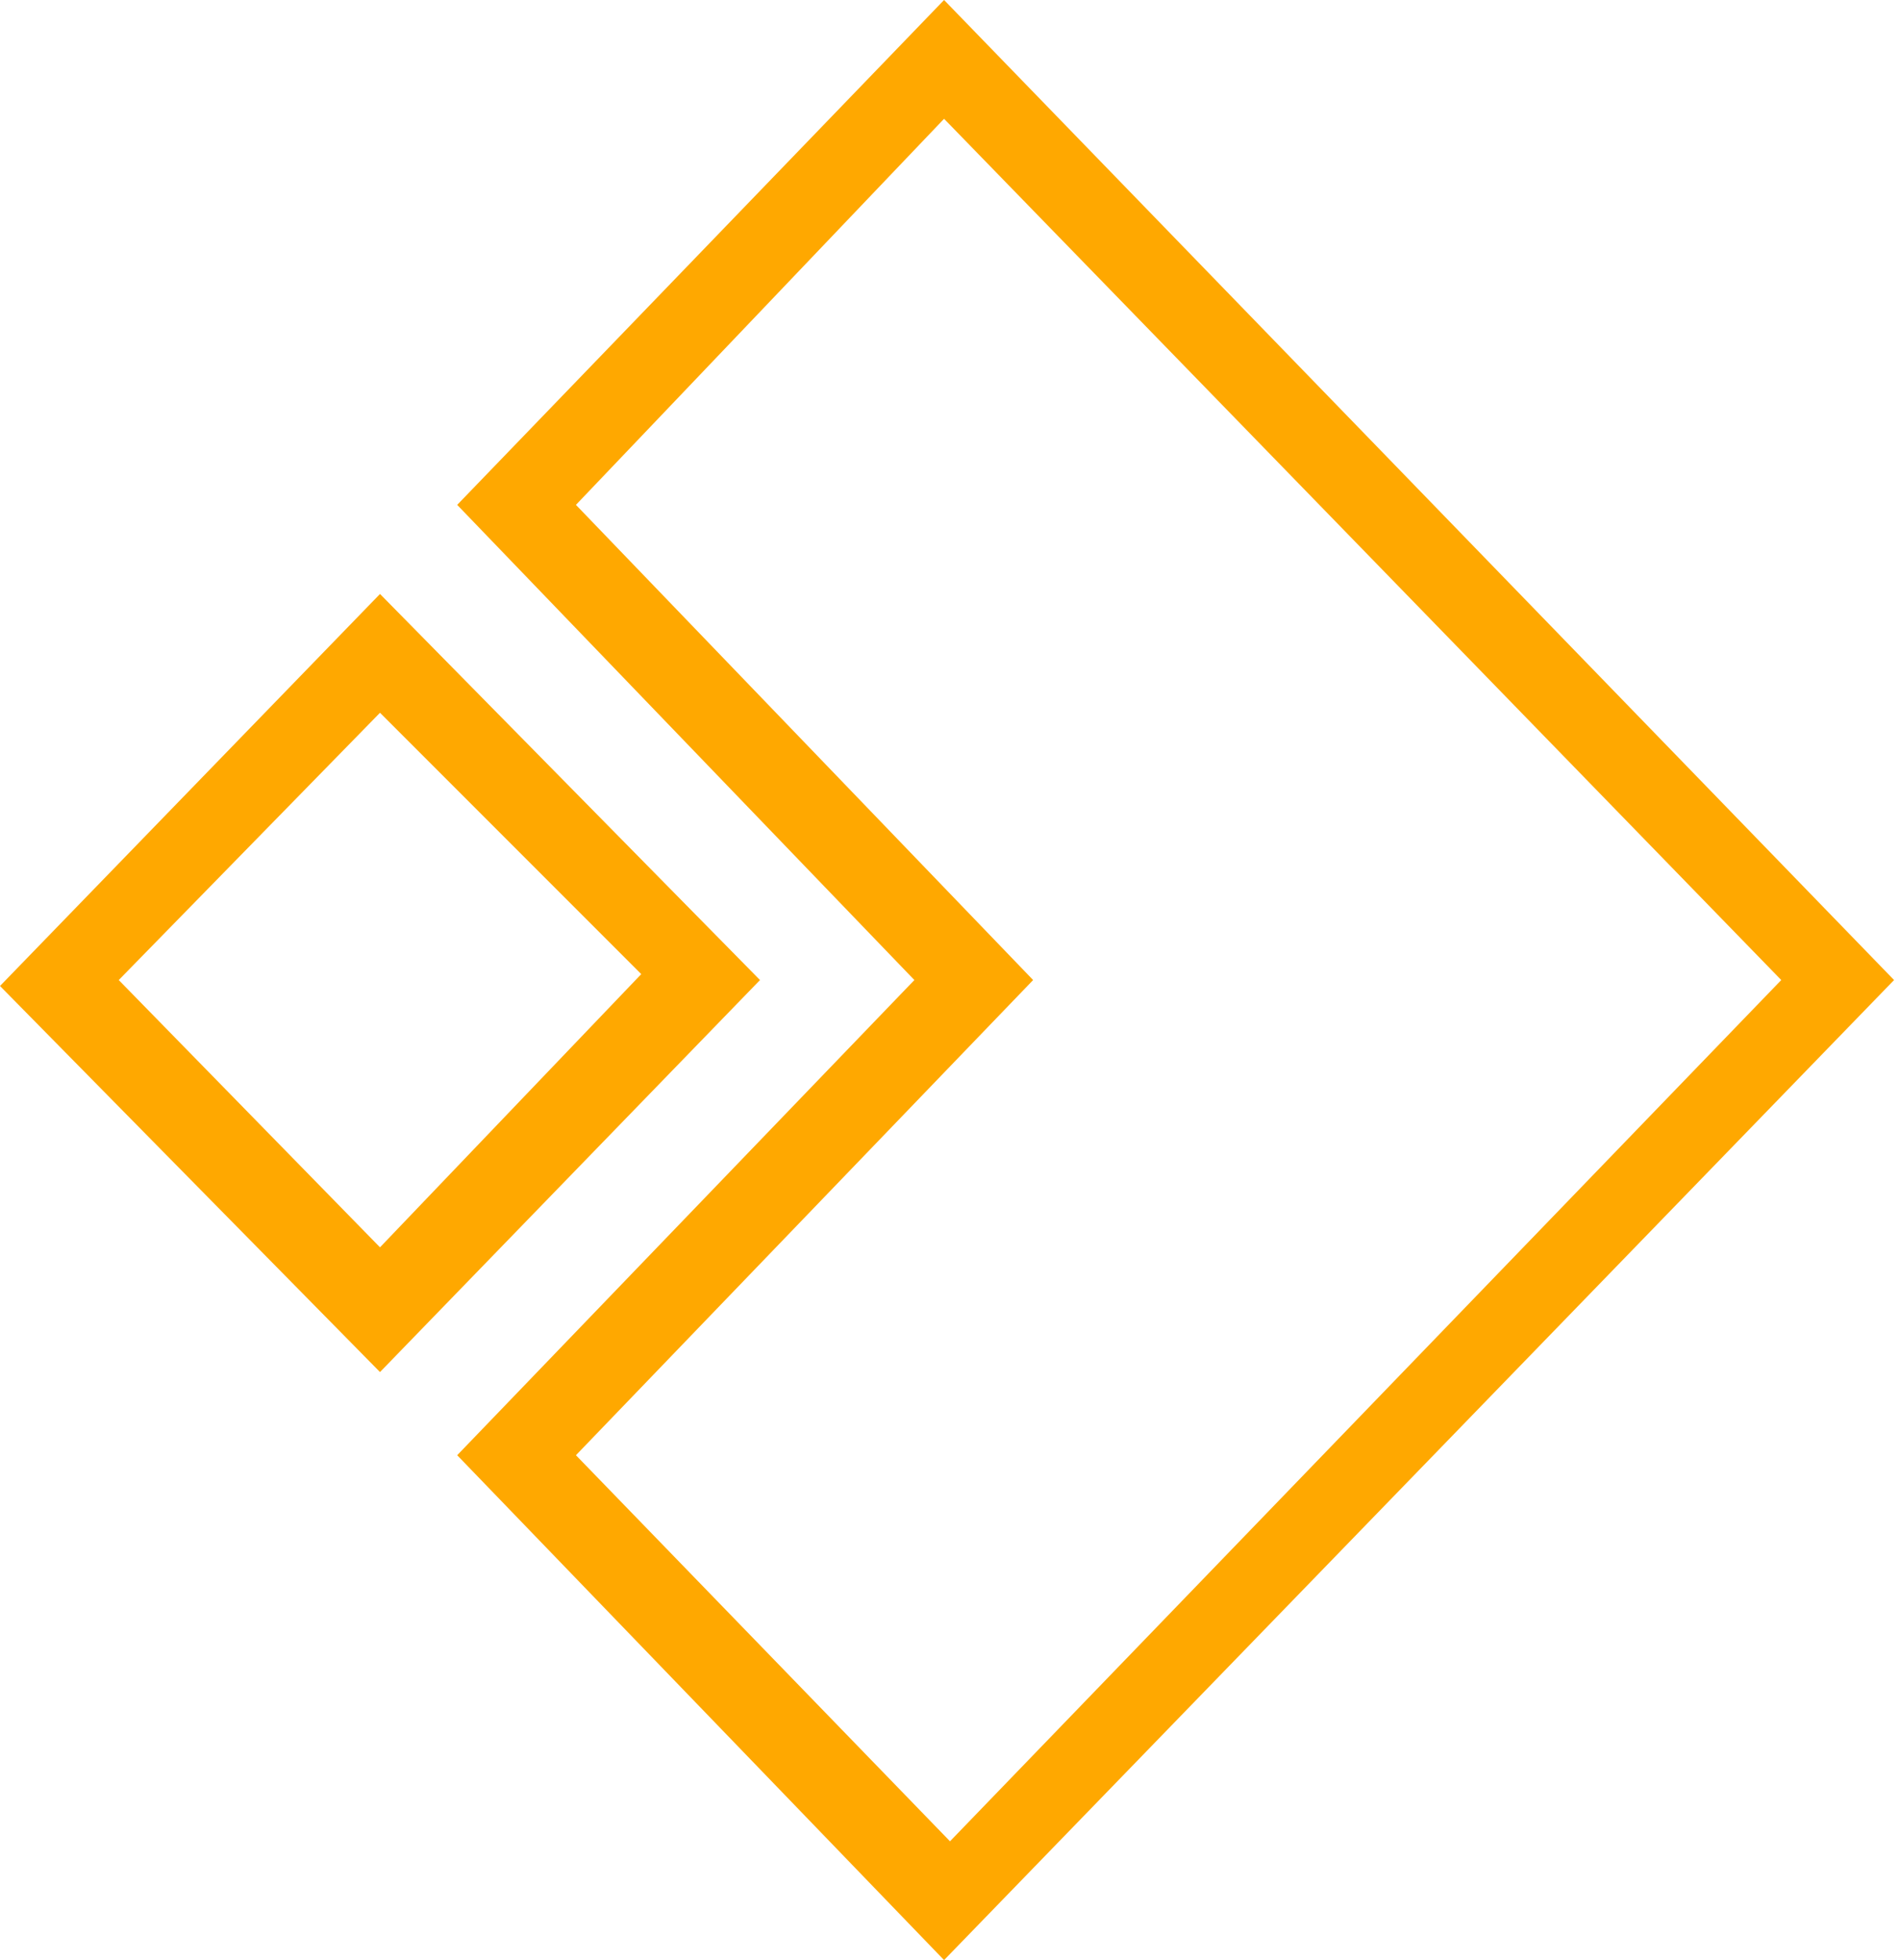
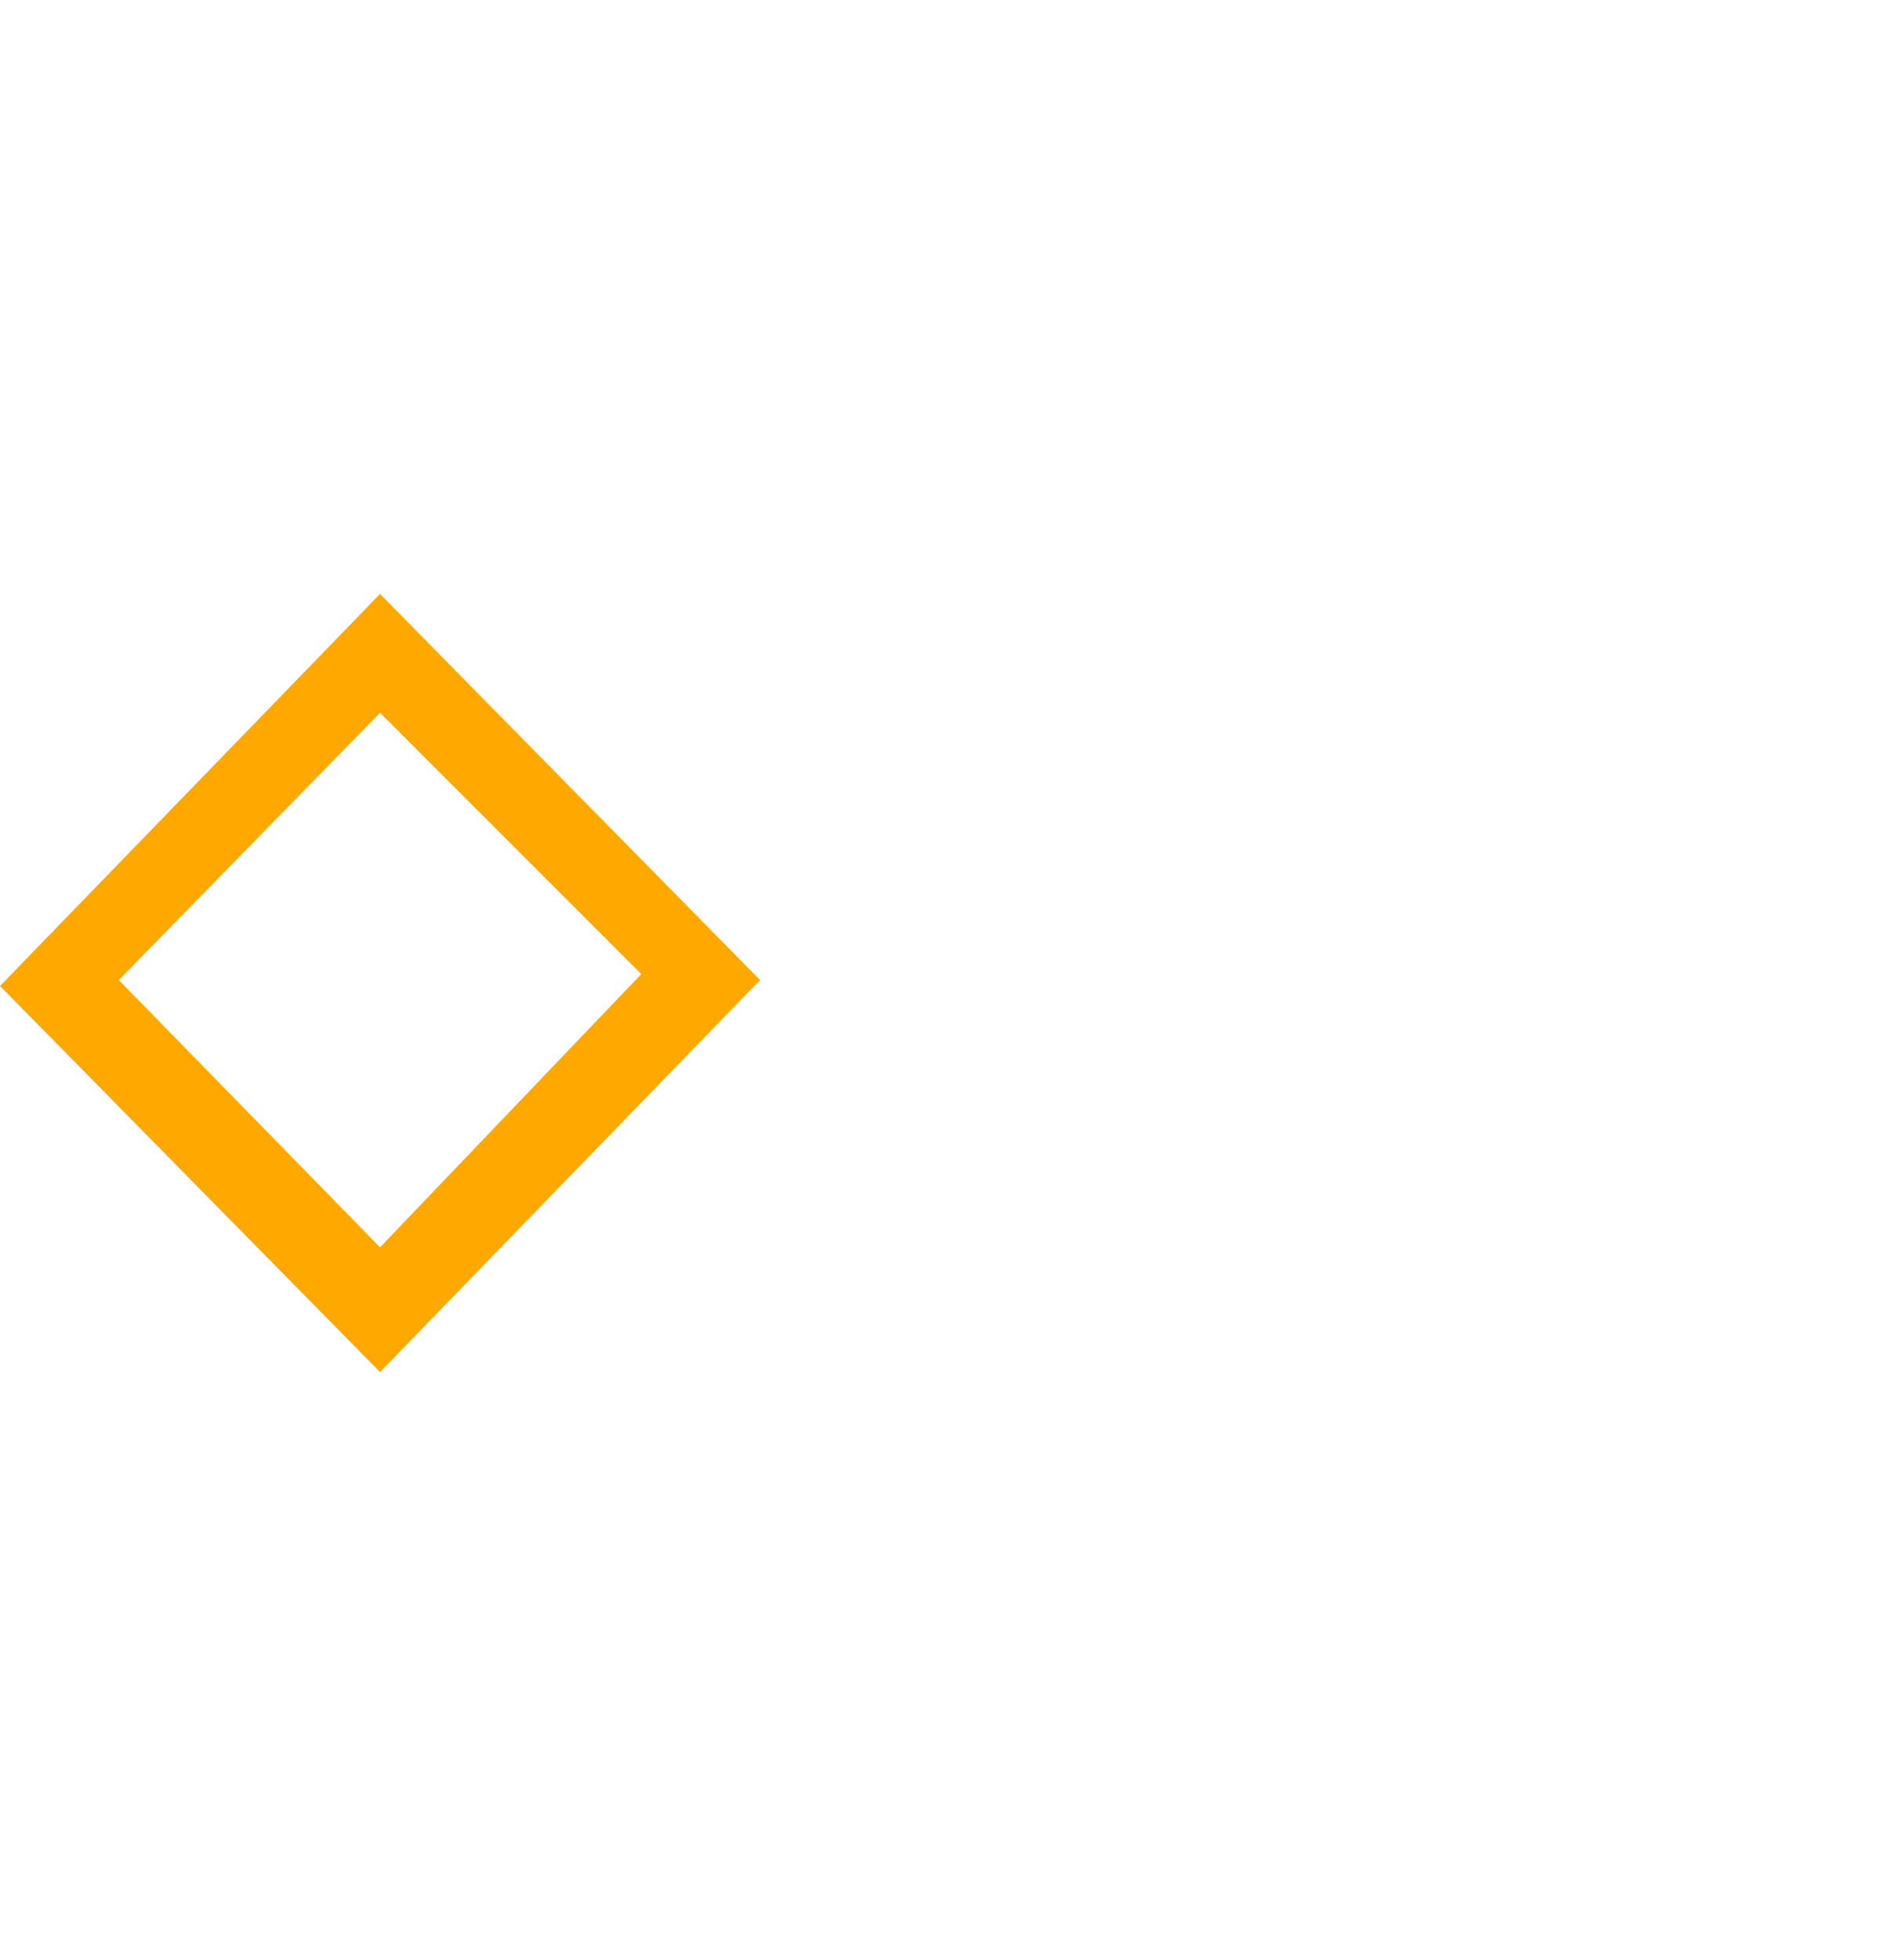
<svg xmlns="http://www.w3.org/2000/svg" version="1.1" id="Слой_1" x="0px" y="0px" viewBox="0 0 32 33" style="enable-background:new 0 0 32 33;" xml:space="preserve">
  <style type="text/css">
	.st0{fill:#FFA800;}
</style>
  <g>
-     <path class="st0" d="M15.9,33l-8.2-8.5l7.7-8l-7.7-8L15.9,0l16,16.5L15.9,33z M9.7,24.5l6.3,6.5L30,16.5L15.9,2L9.7,8.5l7.7,8   L9.7,24.5z" />
    <path class="st0" d="M6.4,23.1l-6.4-6.5L6.4,10l6.4,6.5L6.4,23.1z M2,16.5L6.4,21l4.4-4.6L6.4,12L2,16.5z" />
  </g>
</svg>